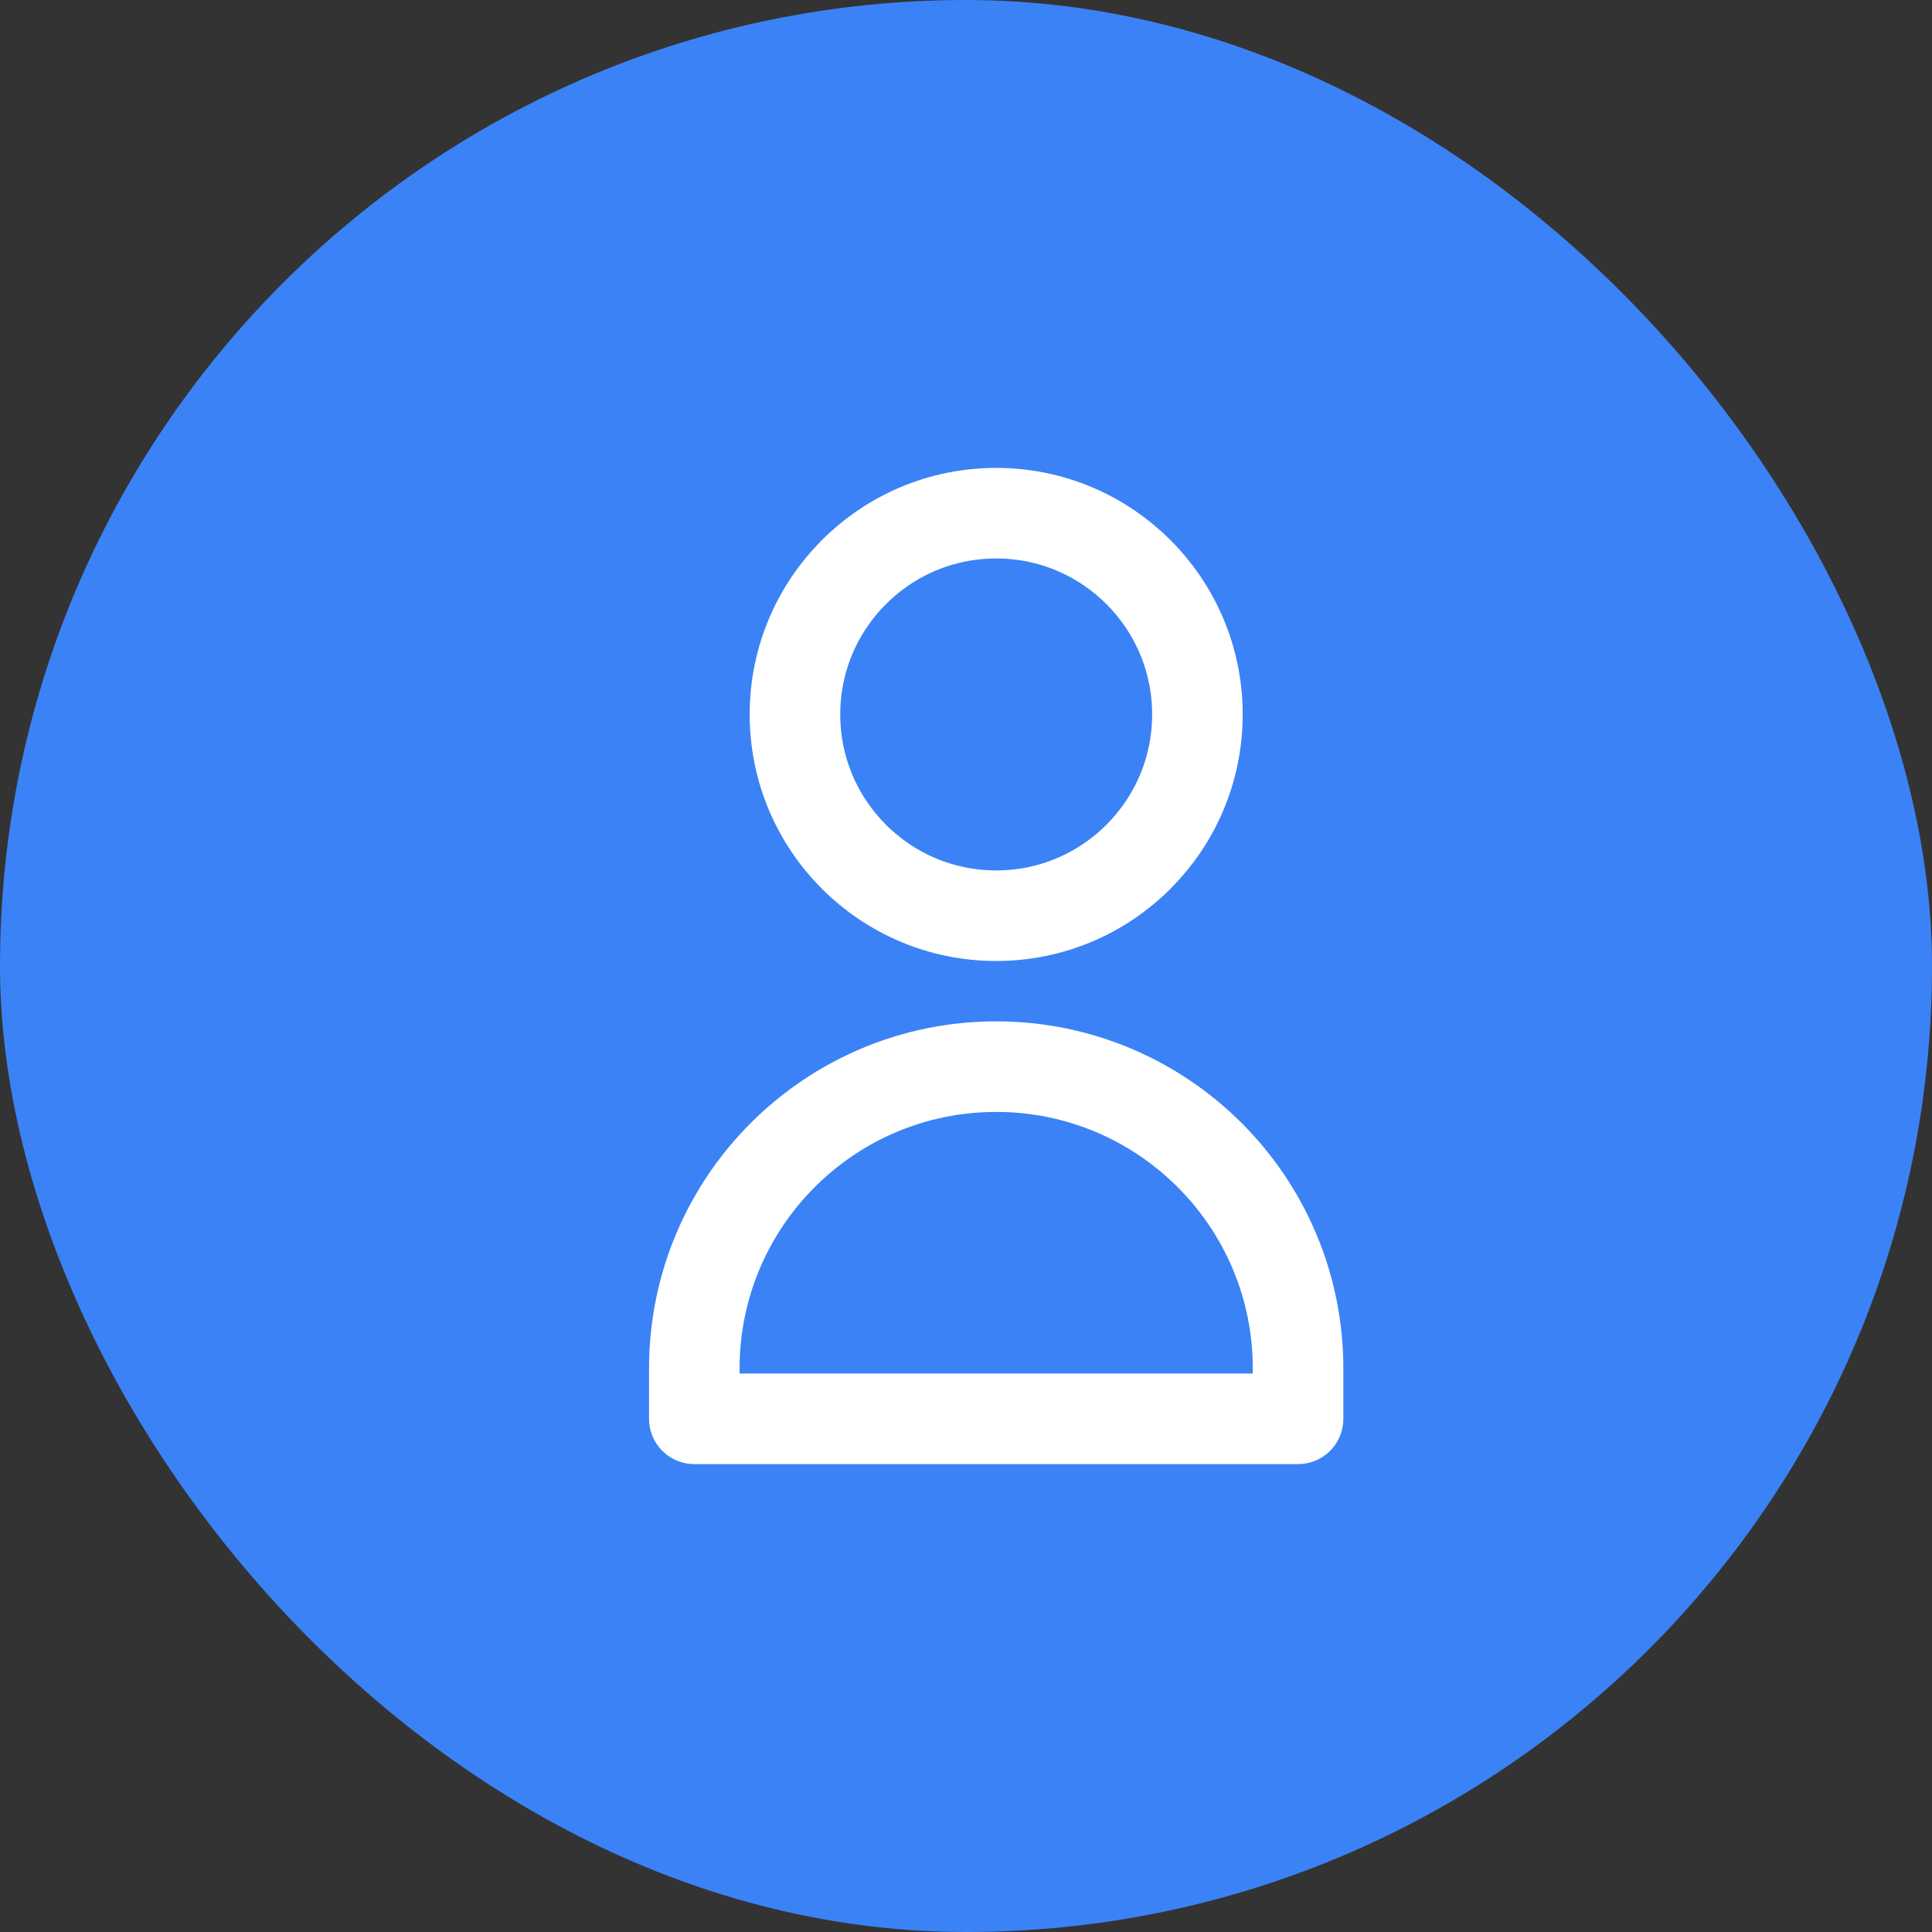
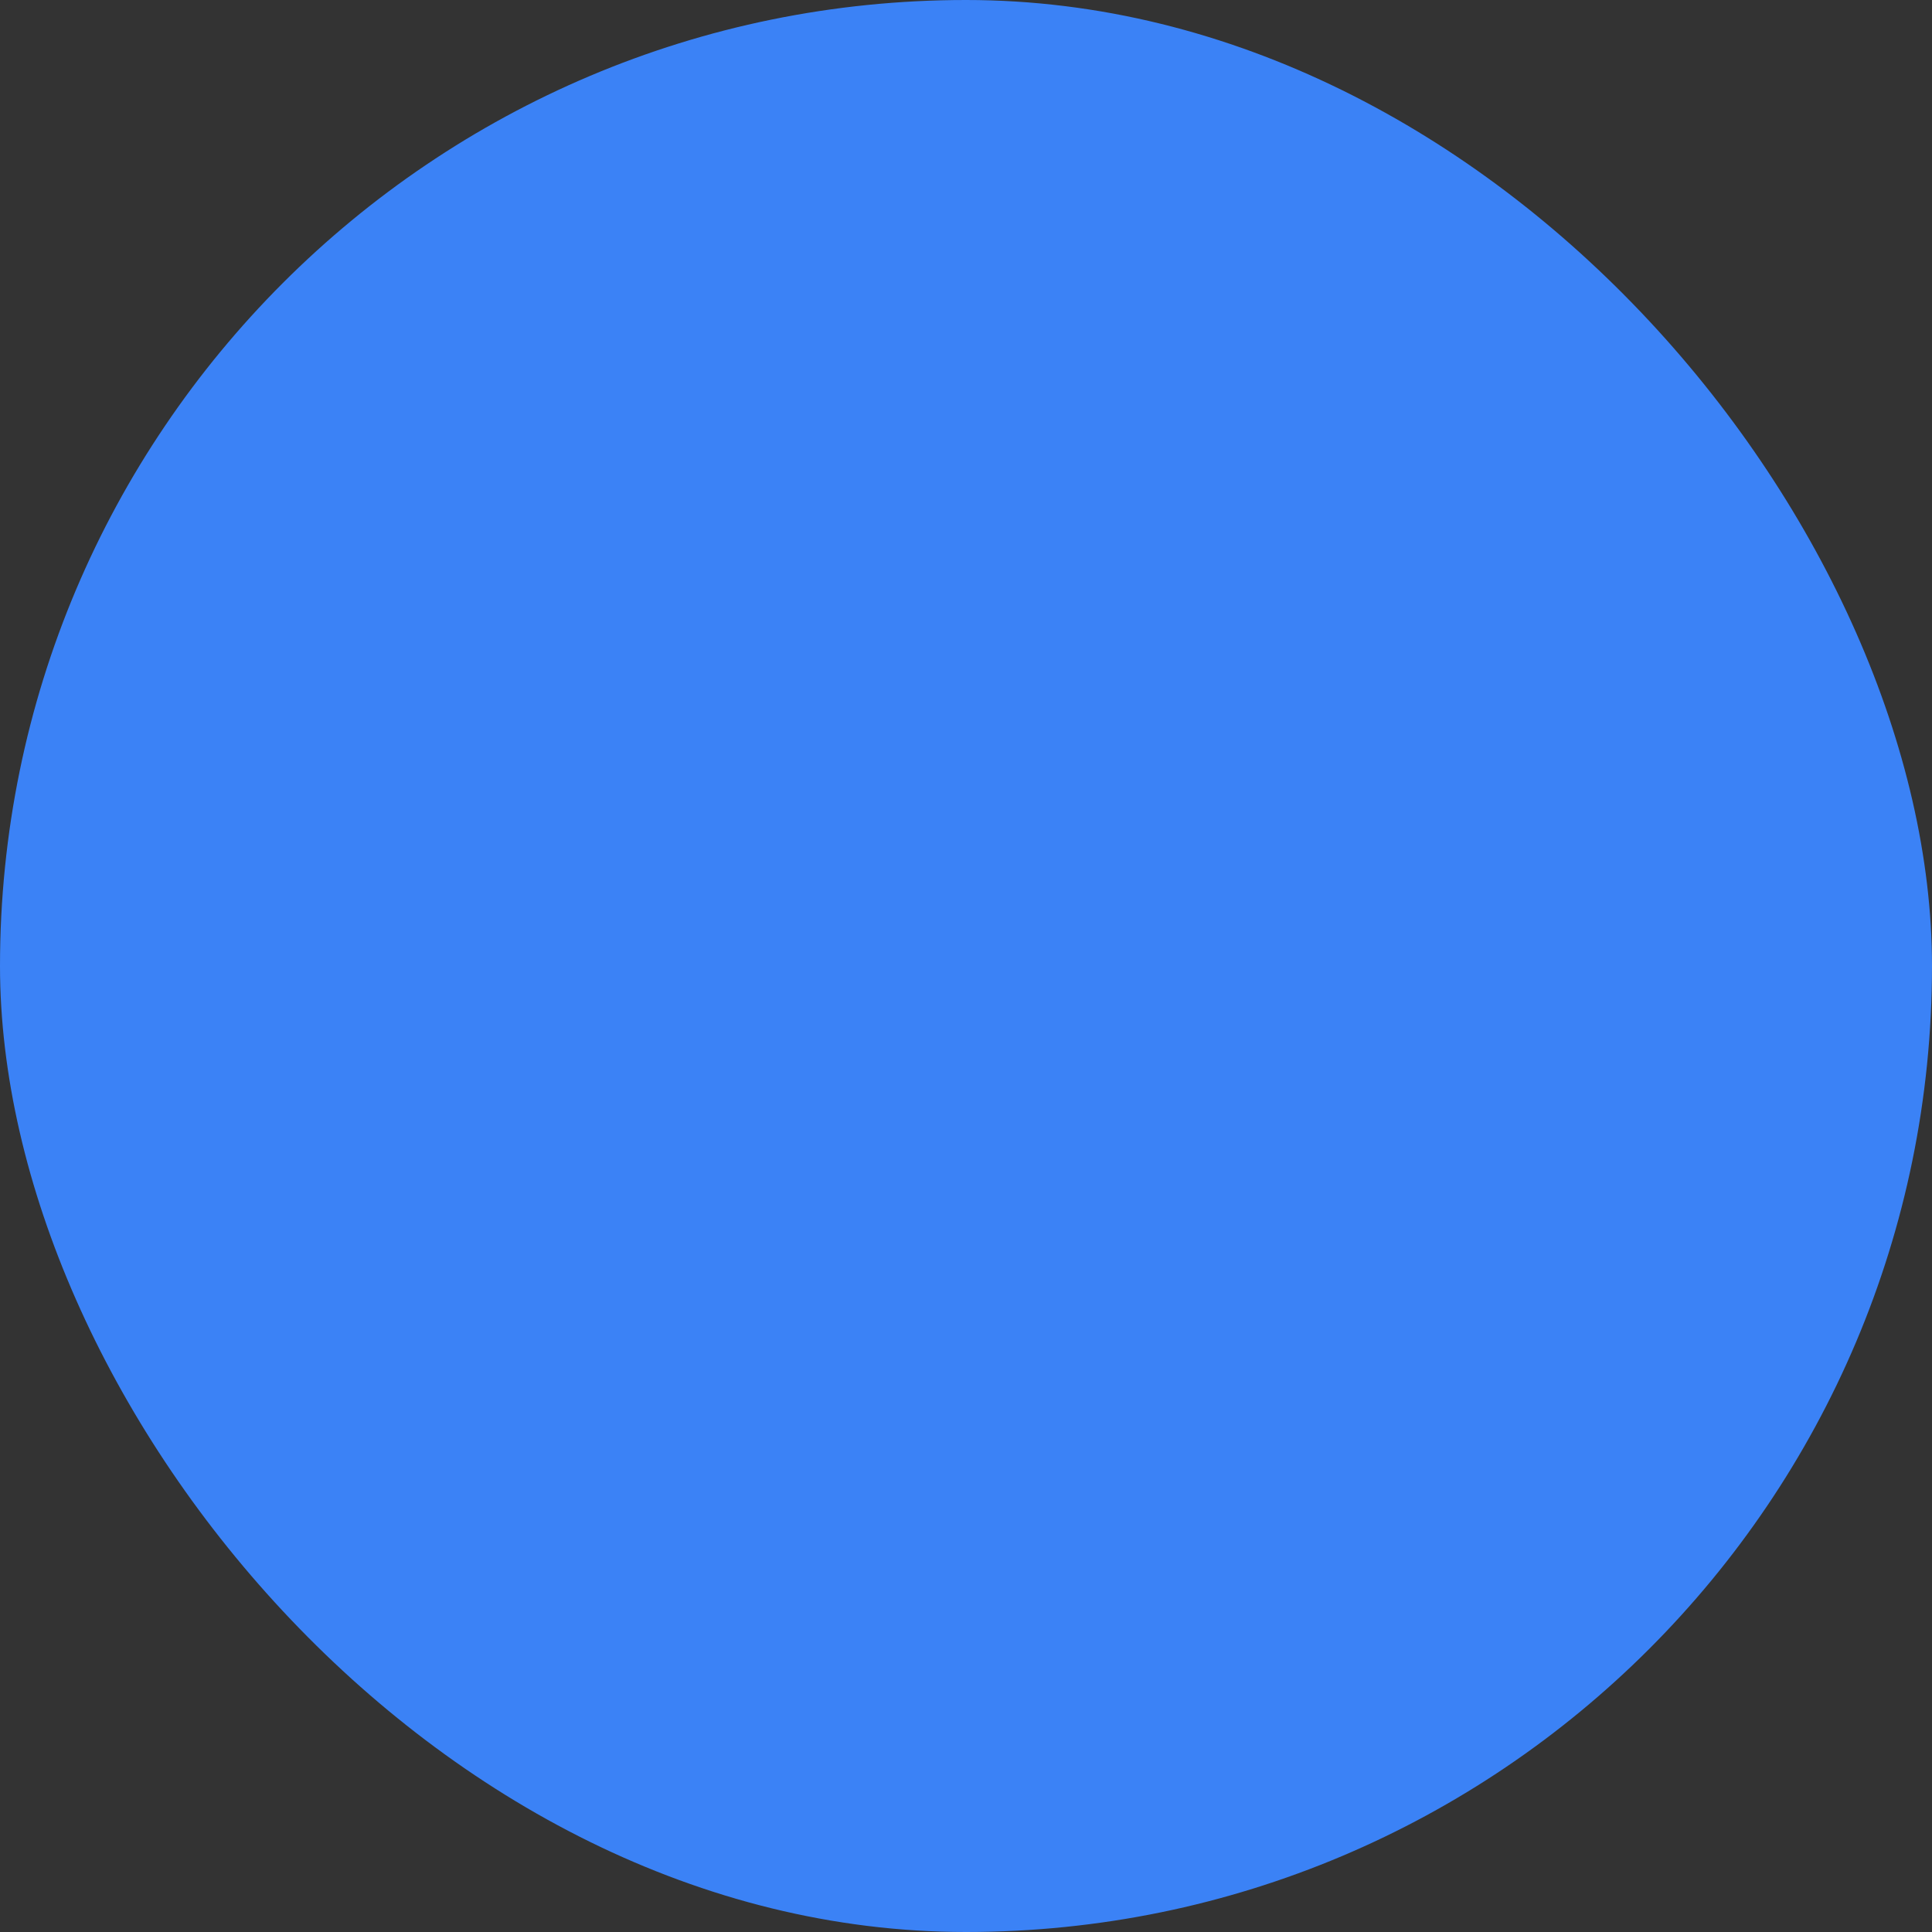
<svg xmlns="http://www.w3.org/2000/svg" width="32" height="32" viewBox="0 0 32 32" fill="none">
  <rect x="0" y="0" width="32" height="32" fill="#333333" stroke="none" />
  <rect width="32" height="32" rx="16" fill="#3B82F6" />
-   <path d="M19.833 11.833c0 1.84-1.492 3.334-3.333 3.334-1.84 0-3.333-1.493-3.333-3.334 0-1.84 1.492-3.333 3.333-3.333 1.84 0 3.333 1.492 3.333 3.333zM16.5 17.667c-2.76 0-5 2.238-5 5v.833h10v-.833c0-2.762-2.24-5-5-5z" stroke="#fff" stroke-width="1.5" stroke-linecap="round" stroke-linejoin="round" />
</svg>